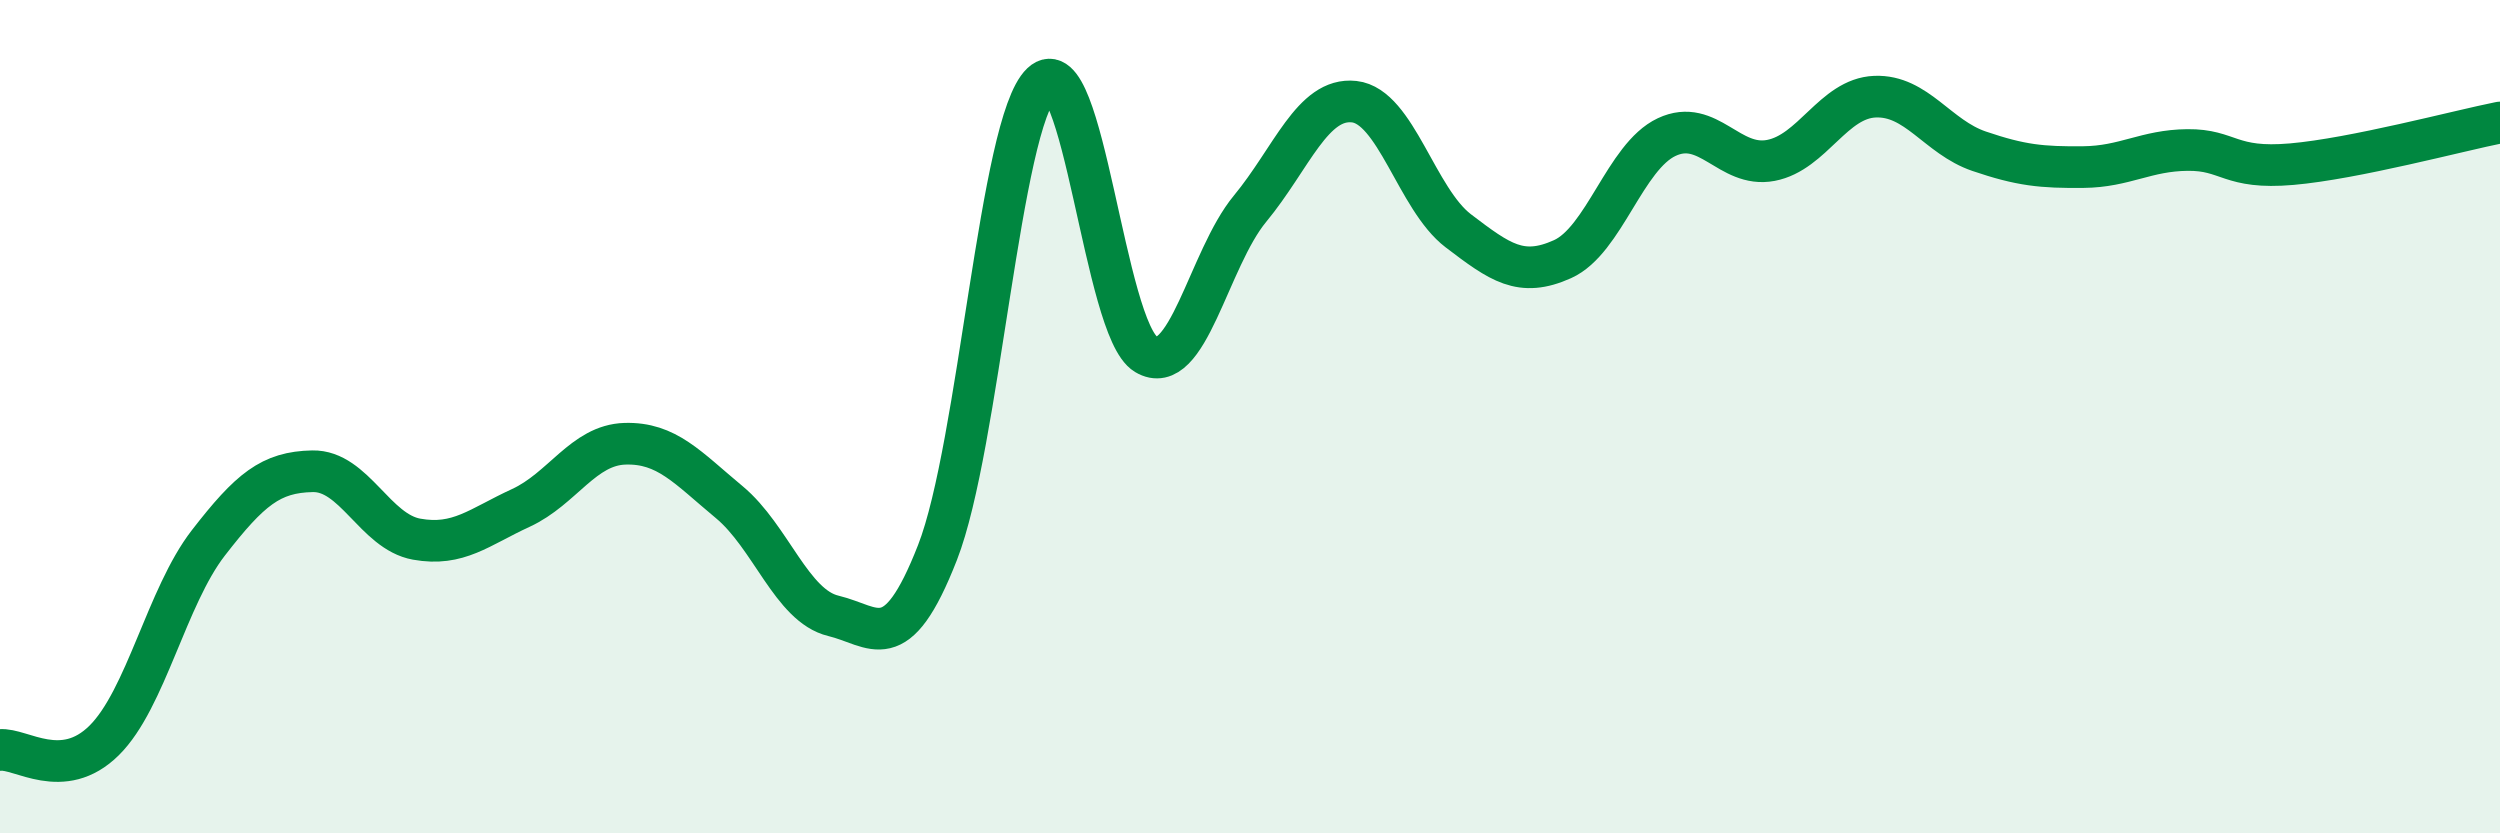
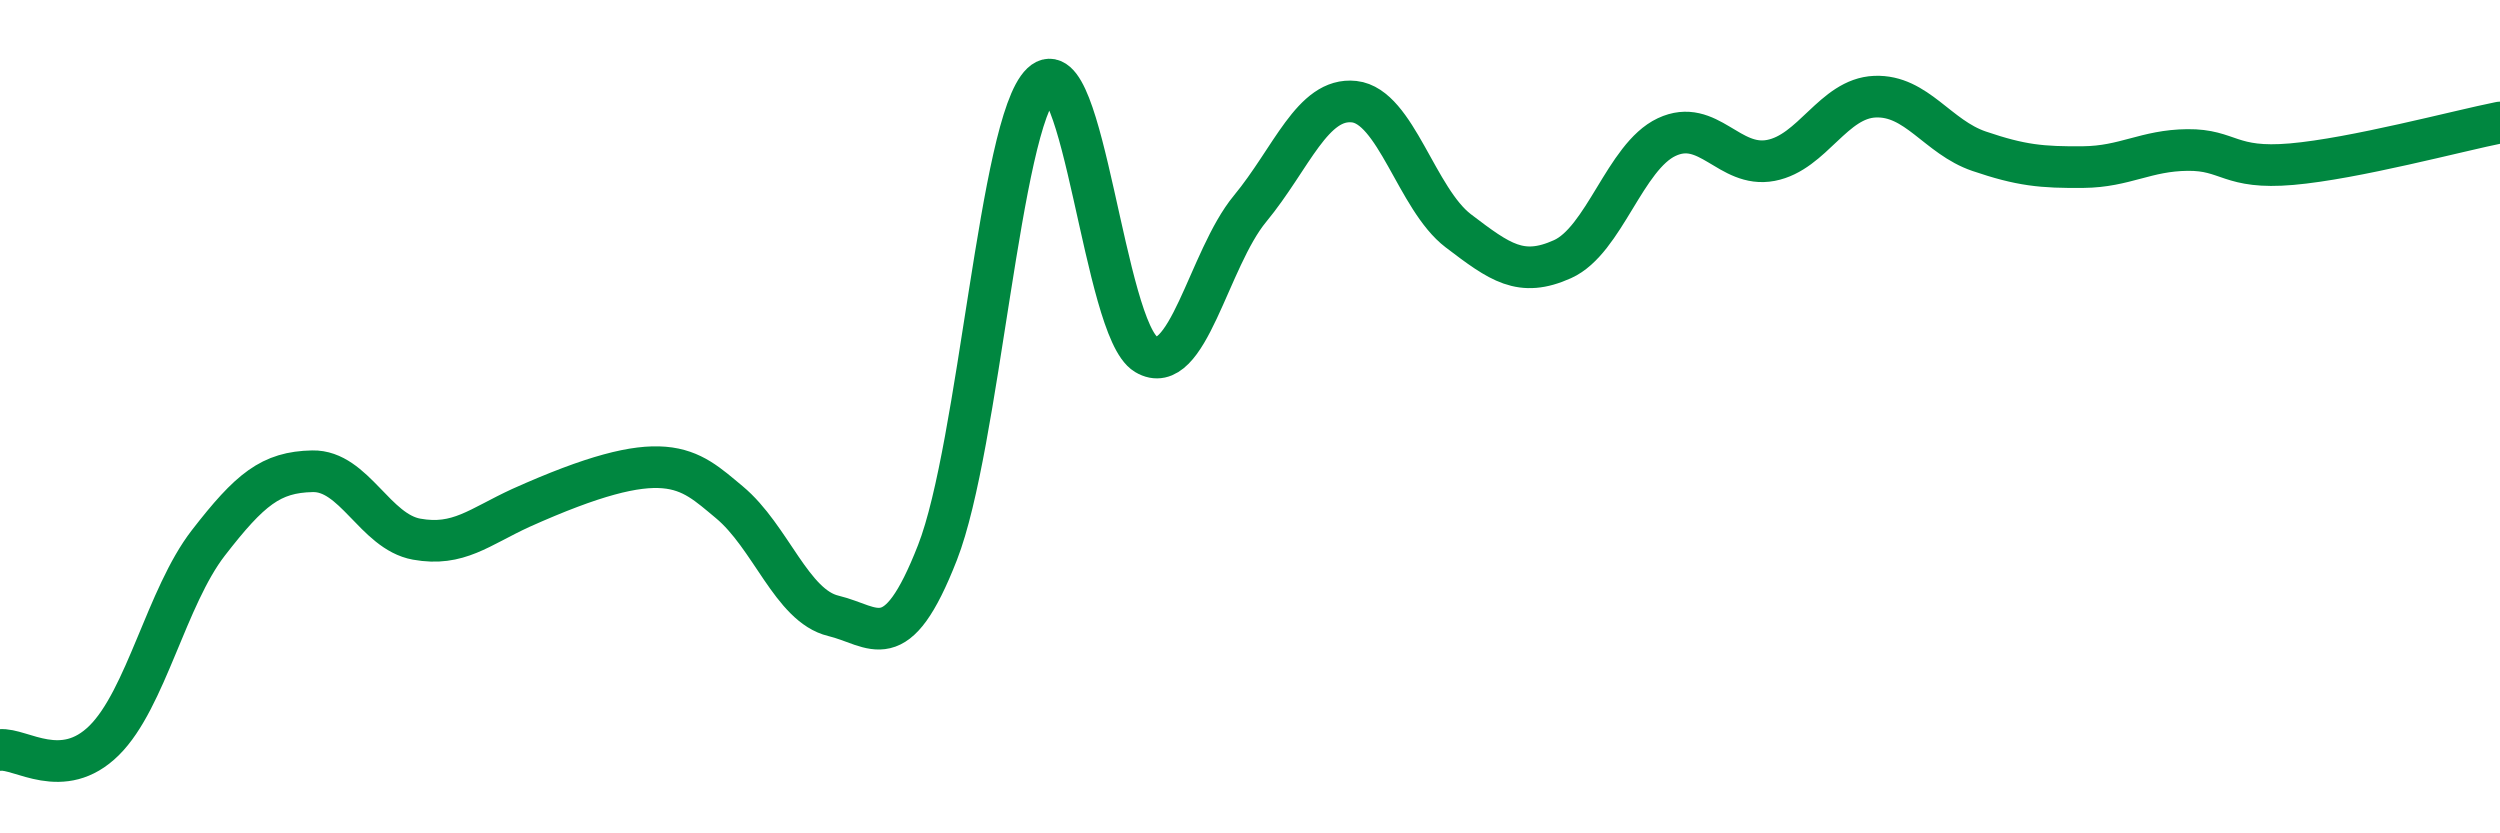
<svg xmlns="http://www.w3.org/2000/svg" width="60" height="20" viewBox="0 0 60 20">
-   <path d="M 0,18 C 0.5,17.95 1.5,18.76 2.5,17.77 C 3.5,16.78 4,14.32 5,13.03 C 6,11.74 6.5,11.33 7.5,11.31 C 8.5,11.29 9,12.76 10,12.94 C 11,13.12 11.5,12.65 12.5,12.19 C 13.5,11.73 14,10.68 15,10.65 C 16,10.62 16.5,11.22 17.5,12.05 C 18.5,12.88 19,14.54 20,14.78 C 21,15.02 21.5,15.82 22.5,13.26 C 23.5,10.7 24,2.95 25,2 C 26,1.05 26.5,7.9 27.5,8.5 C 28.5,9.1 29,6.22 30,5.01 C 31,3.8 31.5,2.33 32.5,2.44 C 33.5,2.55 34,4.78 35,5.54 C 36,6.3 36.5,6.67 37.5,6.22 C 38.5,5.77 39,3.76 40,3.29 C 41,2.82 41.5,4.04 42.5,3.85 C 43.5,3.66 44,2.36 45,2.32 C 46,2.28 46.5,3.29 47.5,3.63 C 48.5,3.97 49,4.02 50,4.01 C 51,4 51.5,3.61 52.5,3.6 C 53.5,3.59 53.5,4.07 55,3.94 C 56.5,3.81 59,3.14 60,2.94L60 20L0 20Z" fill="#008740" opacity="0.1" stroke-linecap="round" stroke-linejoin="round" />
-   <path d="M 0,18 C 0.5,17.95 1.5,18.76 2.5,17.77 C 3.5,16.78 4,14.32 5,13.03 C 6,11.74 6.5,11.33 7.5,11.31 C 8.5,11.29 9,12.76 10,12.94 C 11,13.12 11.5,12.65 12.5,12.19 C 13.5,11.73 14,10.68 15,10.65 C 16,10.62 16.5,11.22 17.5,12.05 C 18.5,12.88 19,14.54 20,14.78 C 21,15.02 21.5,15.82 22.5,13.26 C 23.5,10.7 24,2.95 25,2 C 26,1.05 26.5,7.9 27.5,8.5 C 28.5,9.1 29,6.22 30,5.01 C 31,3.8 31.5,2.33 32.5,2.44 C 33.5,2.55 34,4.78 35,5.54 C 36,6.3 36.5,6.67 37.5,6.22 C 38.5,5.77 39,3.76 40,3.29 C 41,2.82 41.5,4.04 42.5,3.85 C 43.5,3.66 44,2.36 45,2.32 C 46,2.28 46.5,3.29 47.5,3.63 C 48.5,3.97 49,4.02 50,4.01 C 51,4 51.5,3.61 52.5,3.6 C 53.5,3.59 53.5,4.07 55,3.94 C 56.5,3.81 59,3.14 60,2.94" stroke="#008740" stroke-width="1" fill="none" stroke-linecap="round" stroke-linejoin="round" />
+   <path d="M 0,18 C 0.5,17.95 1.5,18.76 2.5,17.77 C 3.5,16.78 4,14.32 5,13.03 C 6,11.74 6.5,11.33 7.5,11.31 C 8.5,11.29 9,12.76 10,12.94 C 11,13.12 11.5,12.65 12.5,12.19 C 16,10.62 16.5,11.22 17.5,12.05 C 18.5,12.88 19,14.54 20,14.78 C 21,15.02 21.5,15.82 22.5,13.26 C 23.5,10.7 24,2.95 25,2 C 26,1.05 26.5,7.9 27.5,8.5 C 28.5,9.1 29,6.22 30,5.01 C 31,3.8 31.5,2.33 32.5,2.44 C 33.5,2.55 34,4.78 35,5.54 C 36,6.3 36.5,6.67 37.5,6.22 C 38.5,5.77 39,3.76 40,3.29 C 41,2.82 41.5,4.04 42.5,3.85 C 43.5,3.66 44,2.36 45,2.32 C 46,2.28 46.5,3.29 47.5,3.63 C 48.5,3.97 49,4.02 50,4.01 C 51,4 51.5,3.61 52.5,3.6 C 53.5,3.59 53.5,4.07 55,3.94 C 56.5,3.81 59,3.14 60,2.94" stroke="#008740" stroke-width="1" fill="none" stroke-linecap="round" stroke-linejoin="round" />
</svg>